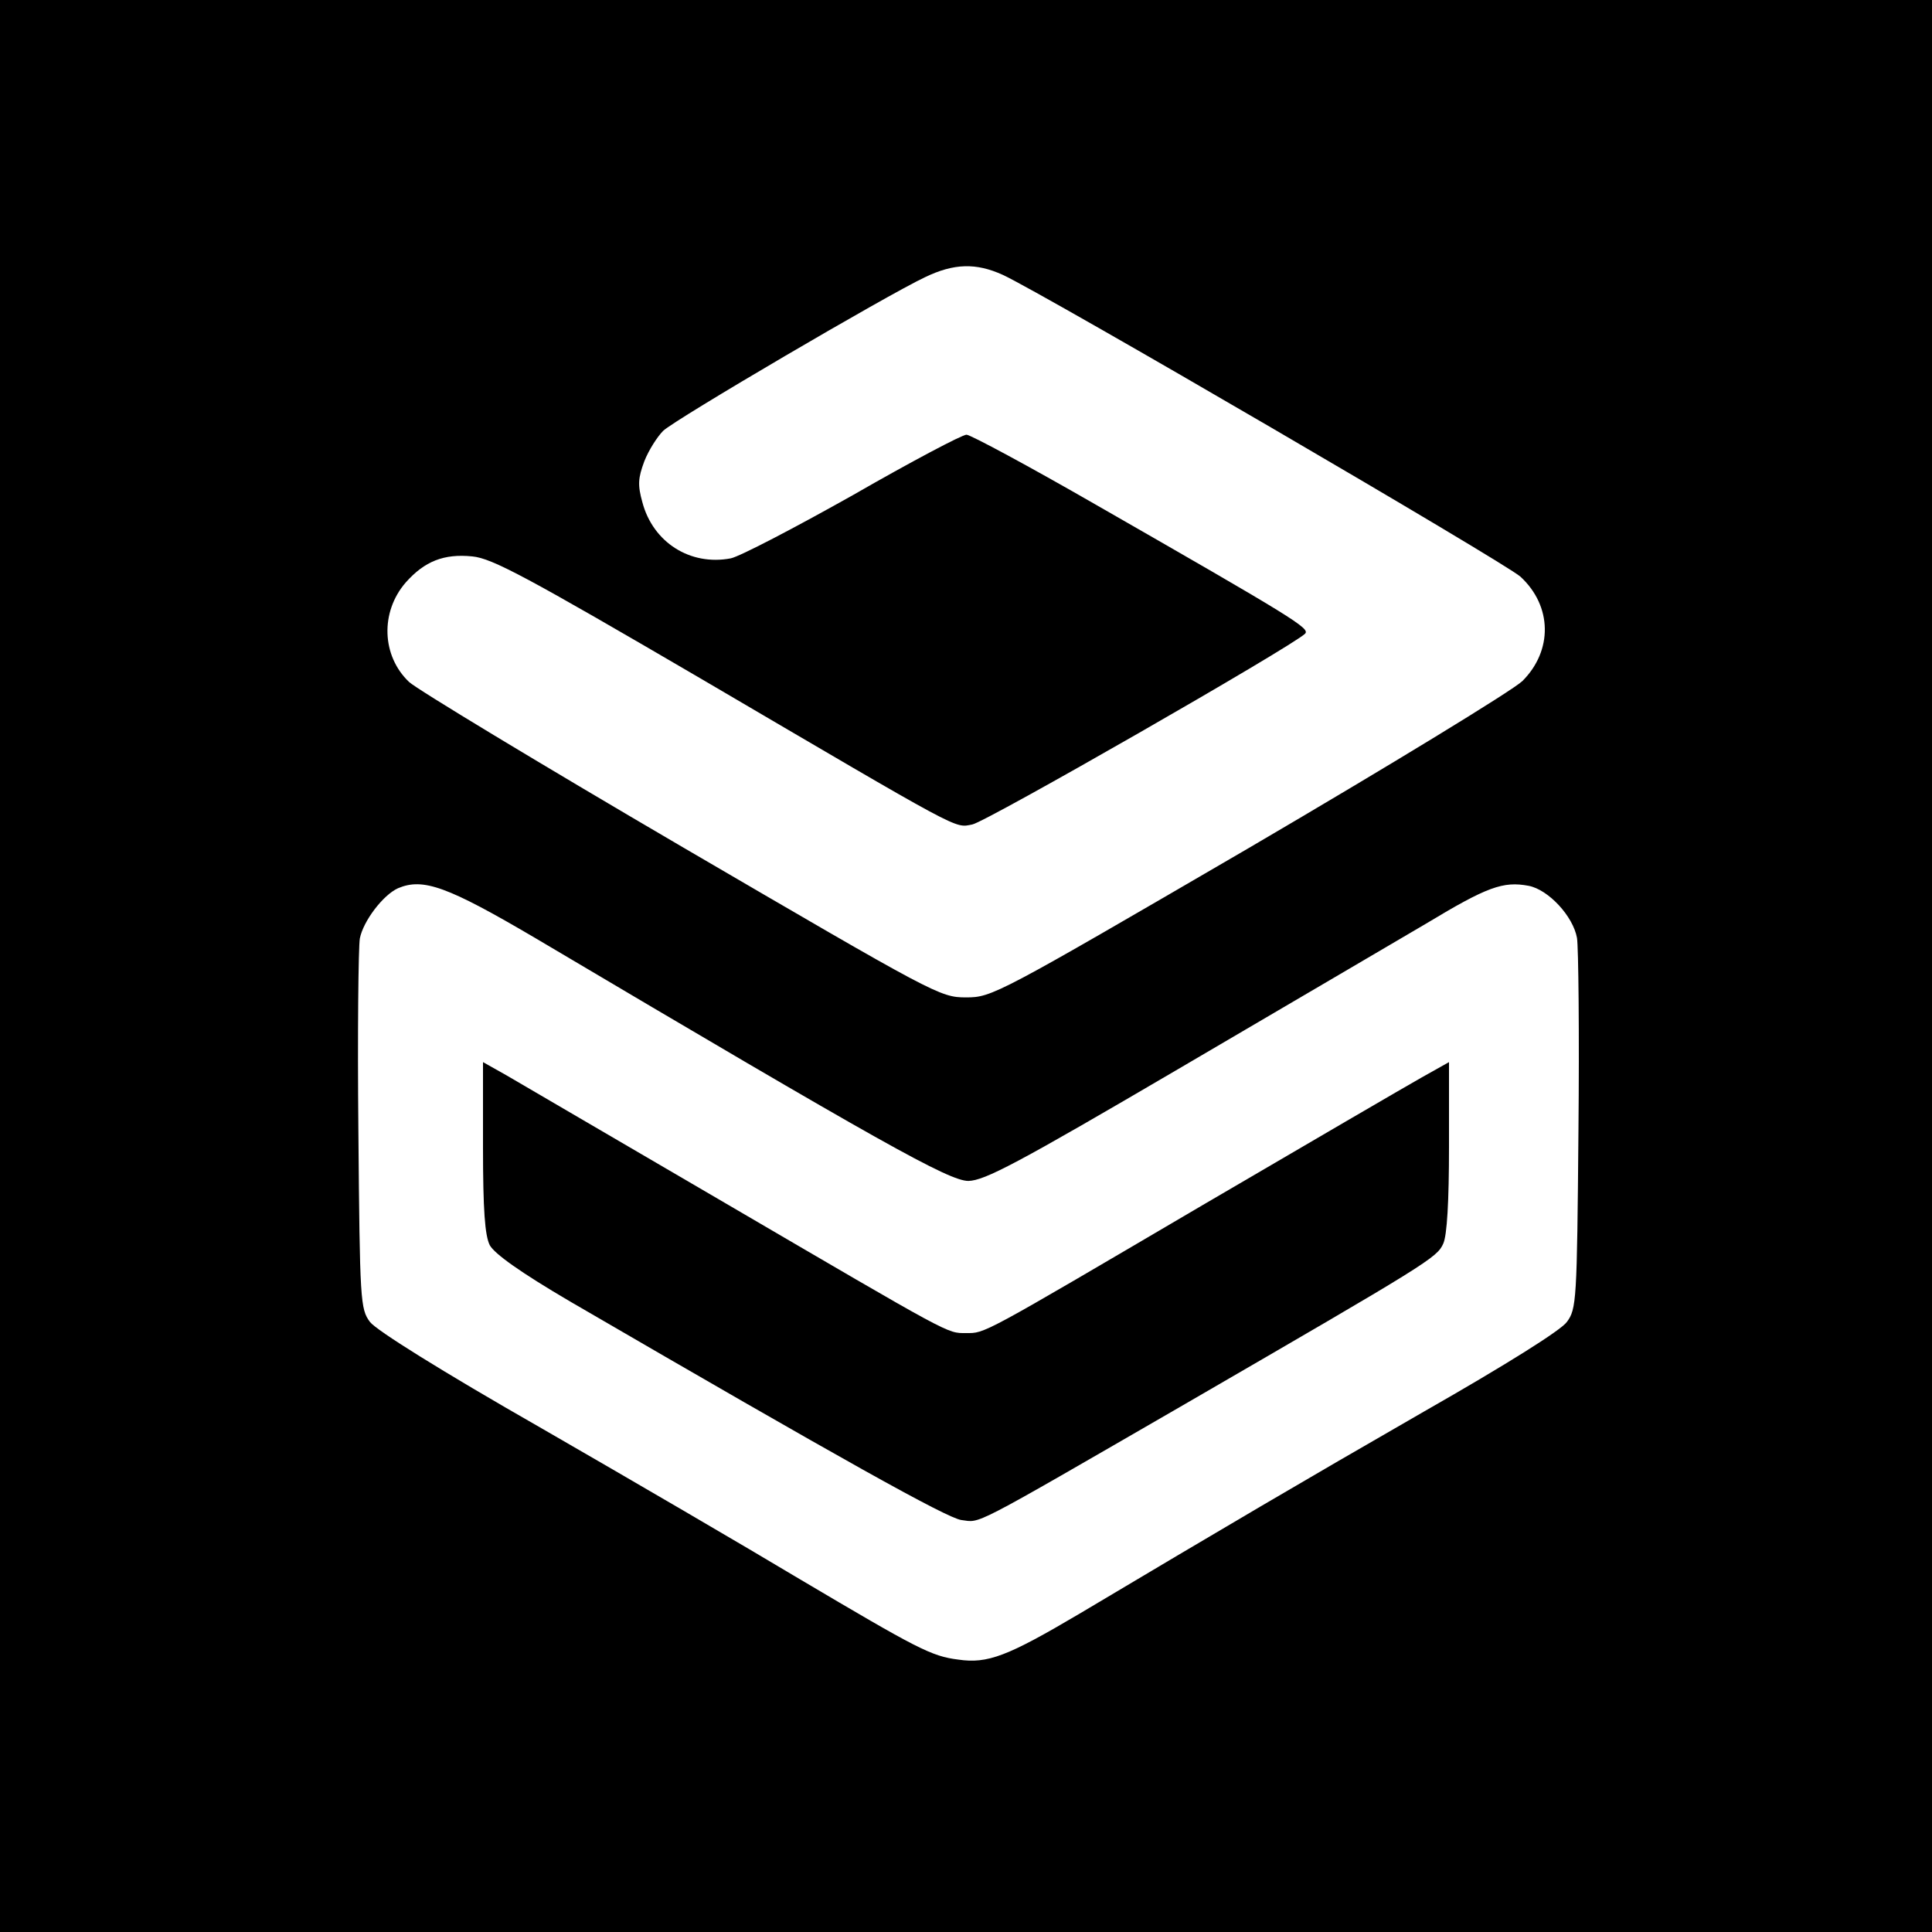
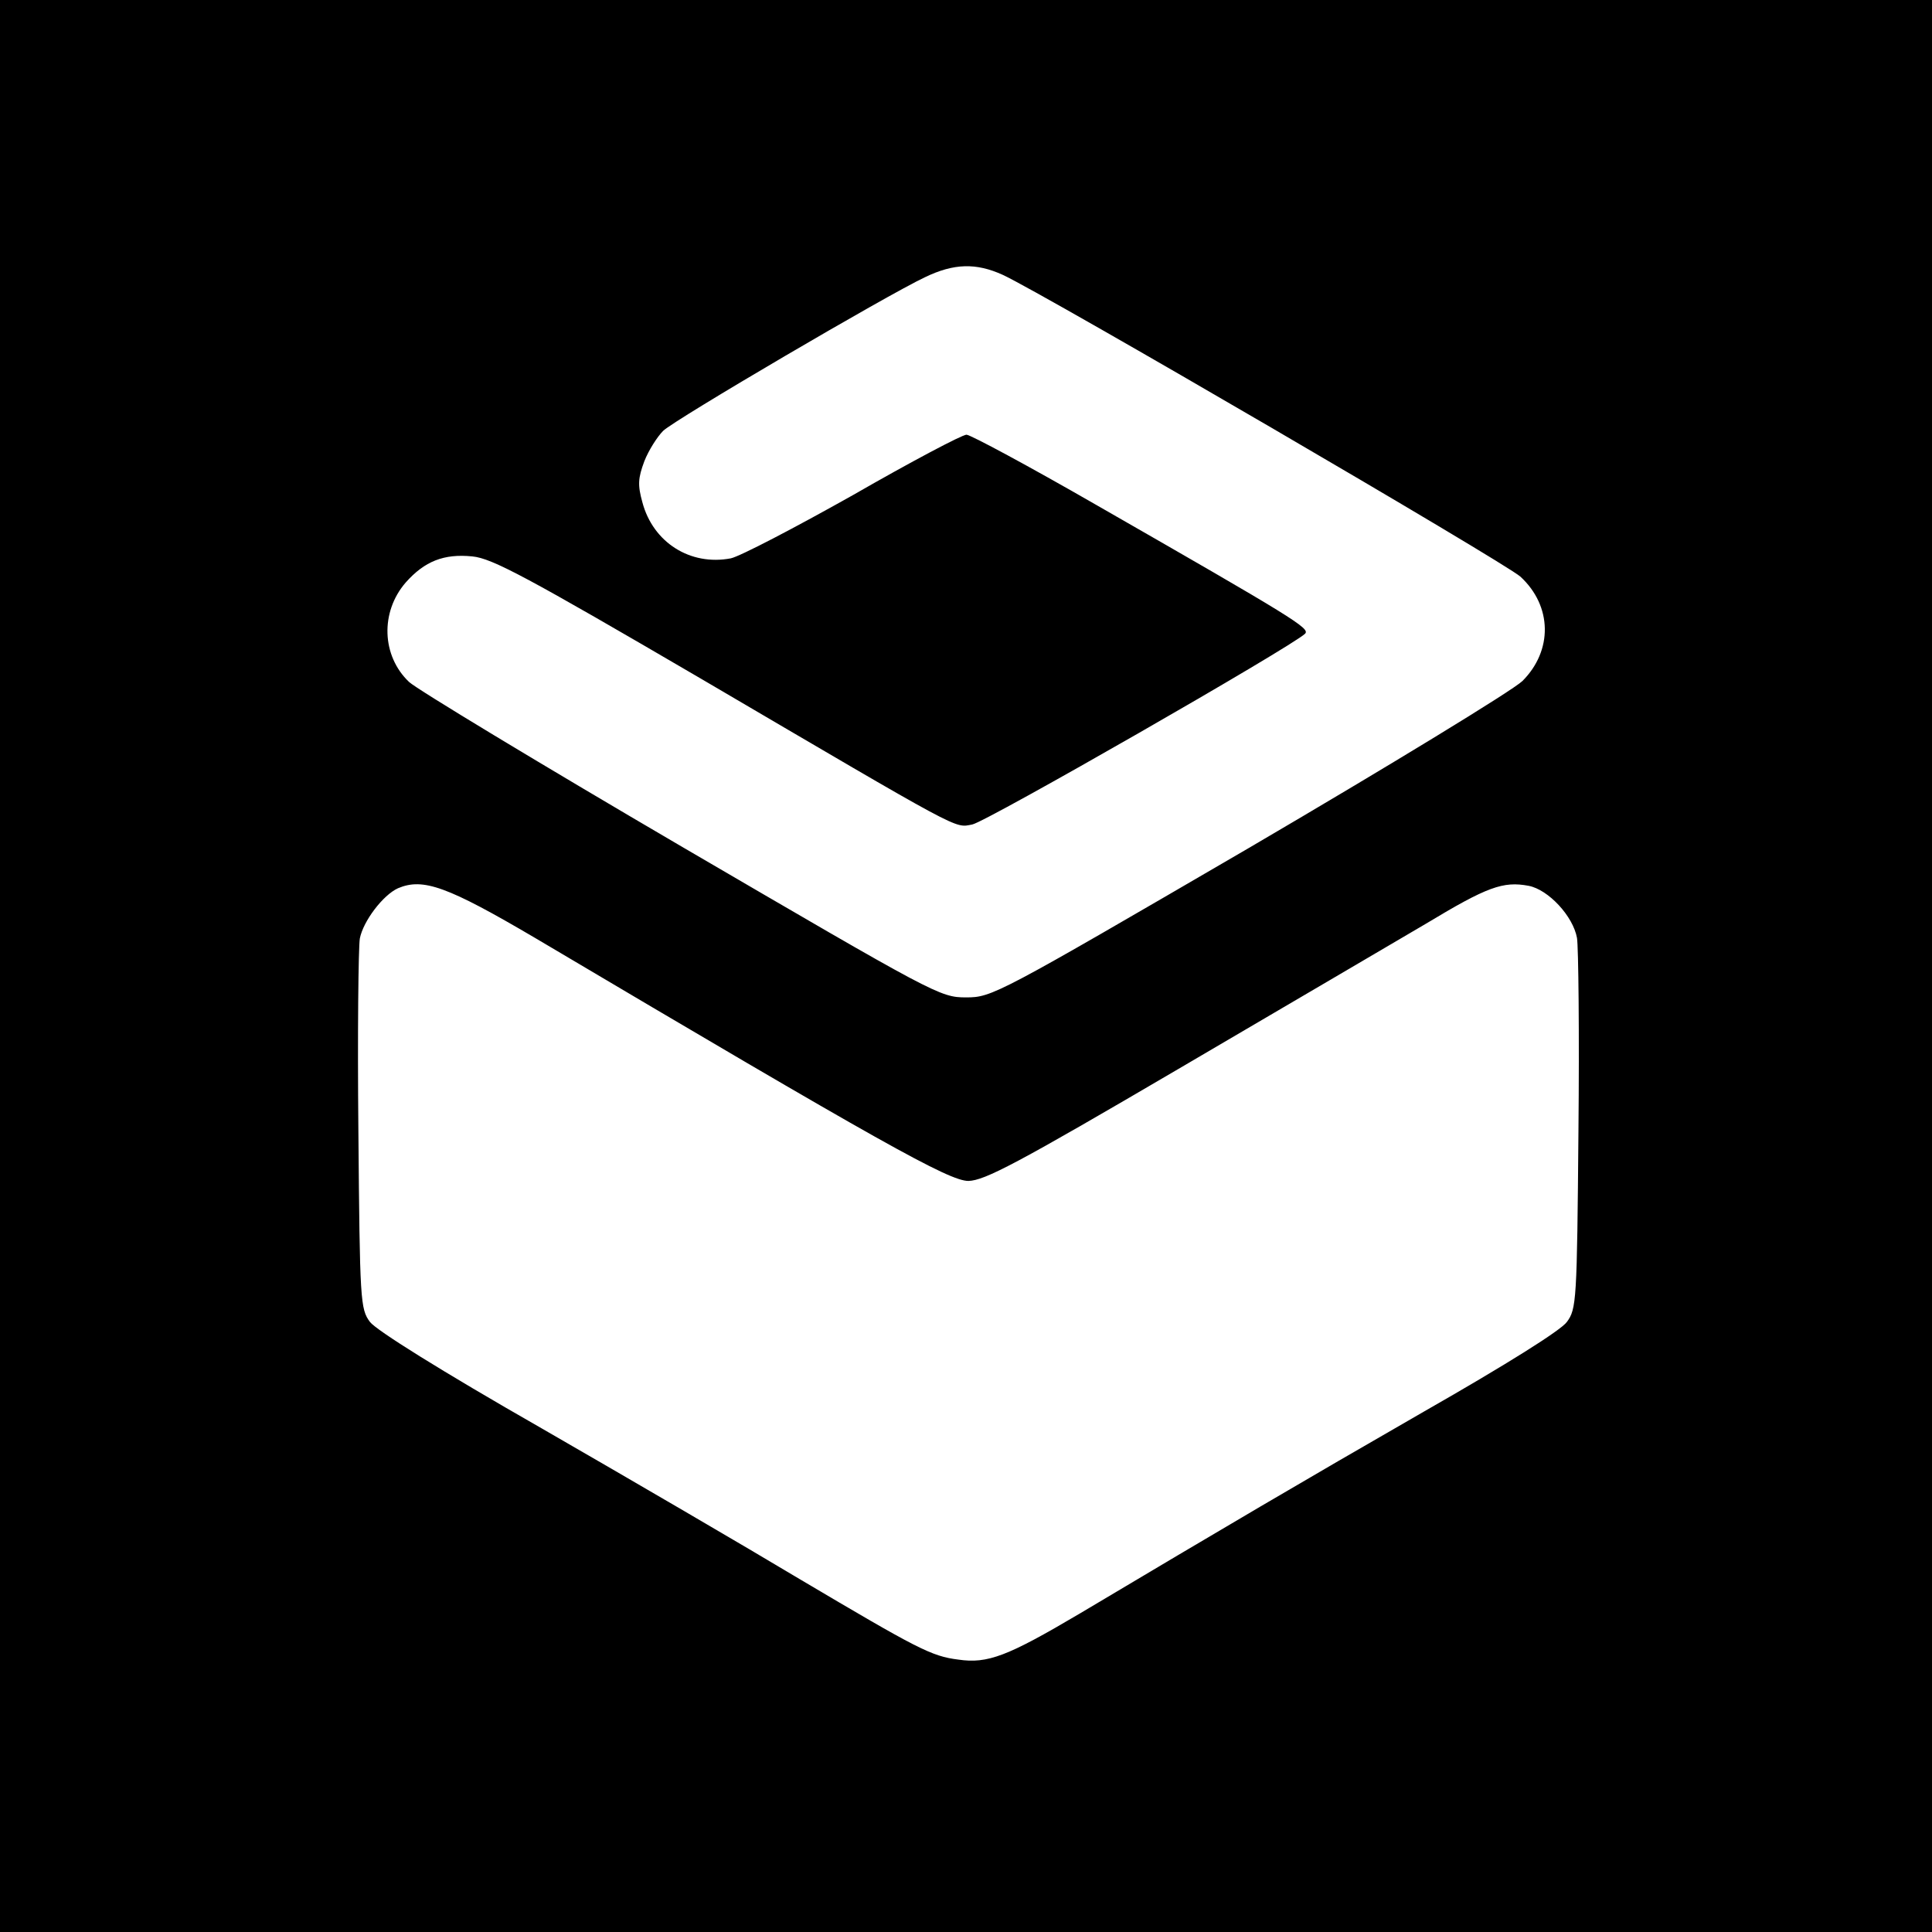
<svg xmlns="http://www.w3.org/2000/svg" version="1.0" width="400pt" height="400pt" viewBox="0 0 400 400" preserveAspectRatio="xMidYMid meet">
  <g transform="translate(0,400) scale(0.1,-0.1)" fill="#000000" stroke="none">
    <path d="M0 2000 l0 -2000 2000 0 2000 0 0 2000 0 2000 -2000 0 -2000 0 0 -2000z m2076 1431 c85 -39 1040 -596 1072 -625 66 -61 67 -153 4 -216 -21 -20 -275 -175 -567 -346 -522 -304 -531 -309 -585 -309 -54 0 -64 6 -590 313 -294 172 -547 325 -563 340 -57 54 -60 145 -7 206 39 44 79 60 138 54 41 -4 112 -42 473 -253 549 -322 524 -309 562 -302 28 5 663 369 689 395 11 11 -23 32 -433 267 -139 80 -260 145 -268 145 -9 0 -115 -56 -235 -125 -121 -68 -234 -127 -253 -131 -84 -16 -161 33 -183 116 -10 36 -9 50 4 85 9 23 27 51 39 63 25 24 465 282 542 318 60 29 106 30 161 5z m-968 -1373 c719 -426 857 -503 897 -503 34 1 99 35 435 232 217 127 448 263 513 301 126 76 159 88 212 78 41 -8 92 -63 100 -108 3 -18 5 -198 3 -400 -3 -352 -4 -368 -24 -395 -12 -17 -125 -88 -295 -185 -259 -149 -410 -238 -714 -419 -149 -88 -190 -104 -251 -95 -56 7 -84 22 -329 167 -110 66 -350 206 -534 312 -210 120 -342 203 -355 220 -20 27 -21 42 -24 395 -2 202 0 381 3 399 7 36 48 90 79 104 52 22 102 4 284 -103z" />
-     <path d="M1000 1625 c0 -131 4 -183 14 -203 10 -18 63 -56 167 -117 564 -328 778 -447 809 -452 42 -5 10 -22 465 241 502 291 520 302 533 331 8 17 12 88 12 201 l0 175 -57 -32 c-32 -18 -236 -137 -453 -264 -463 -272 -450 -265 -490 -265 -40 0 -26 -7 -500 270 -223 130 -426 249 -452 264 l-48 27 0 -176z" />
  </g>
</svg>